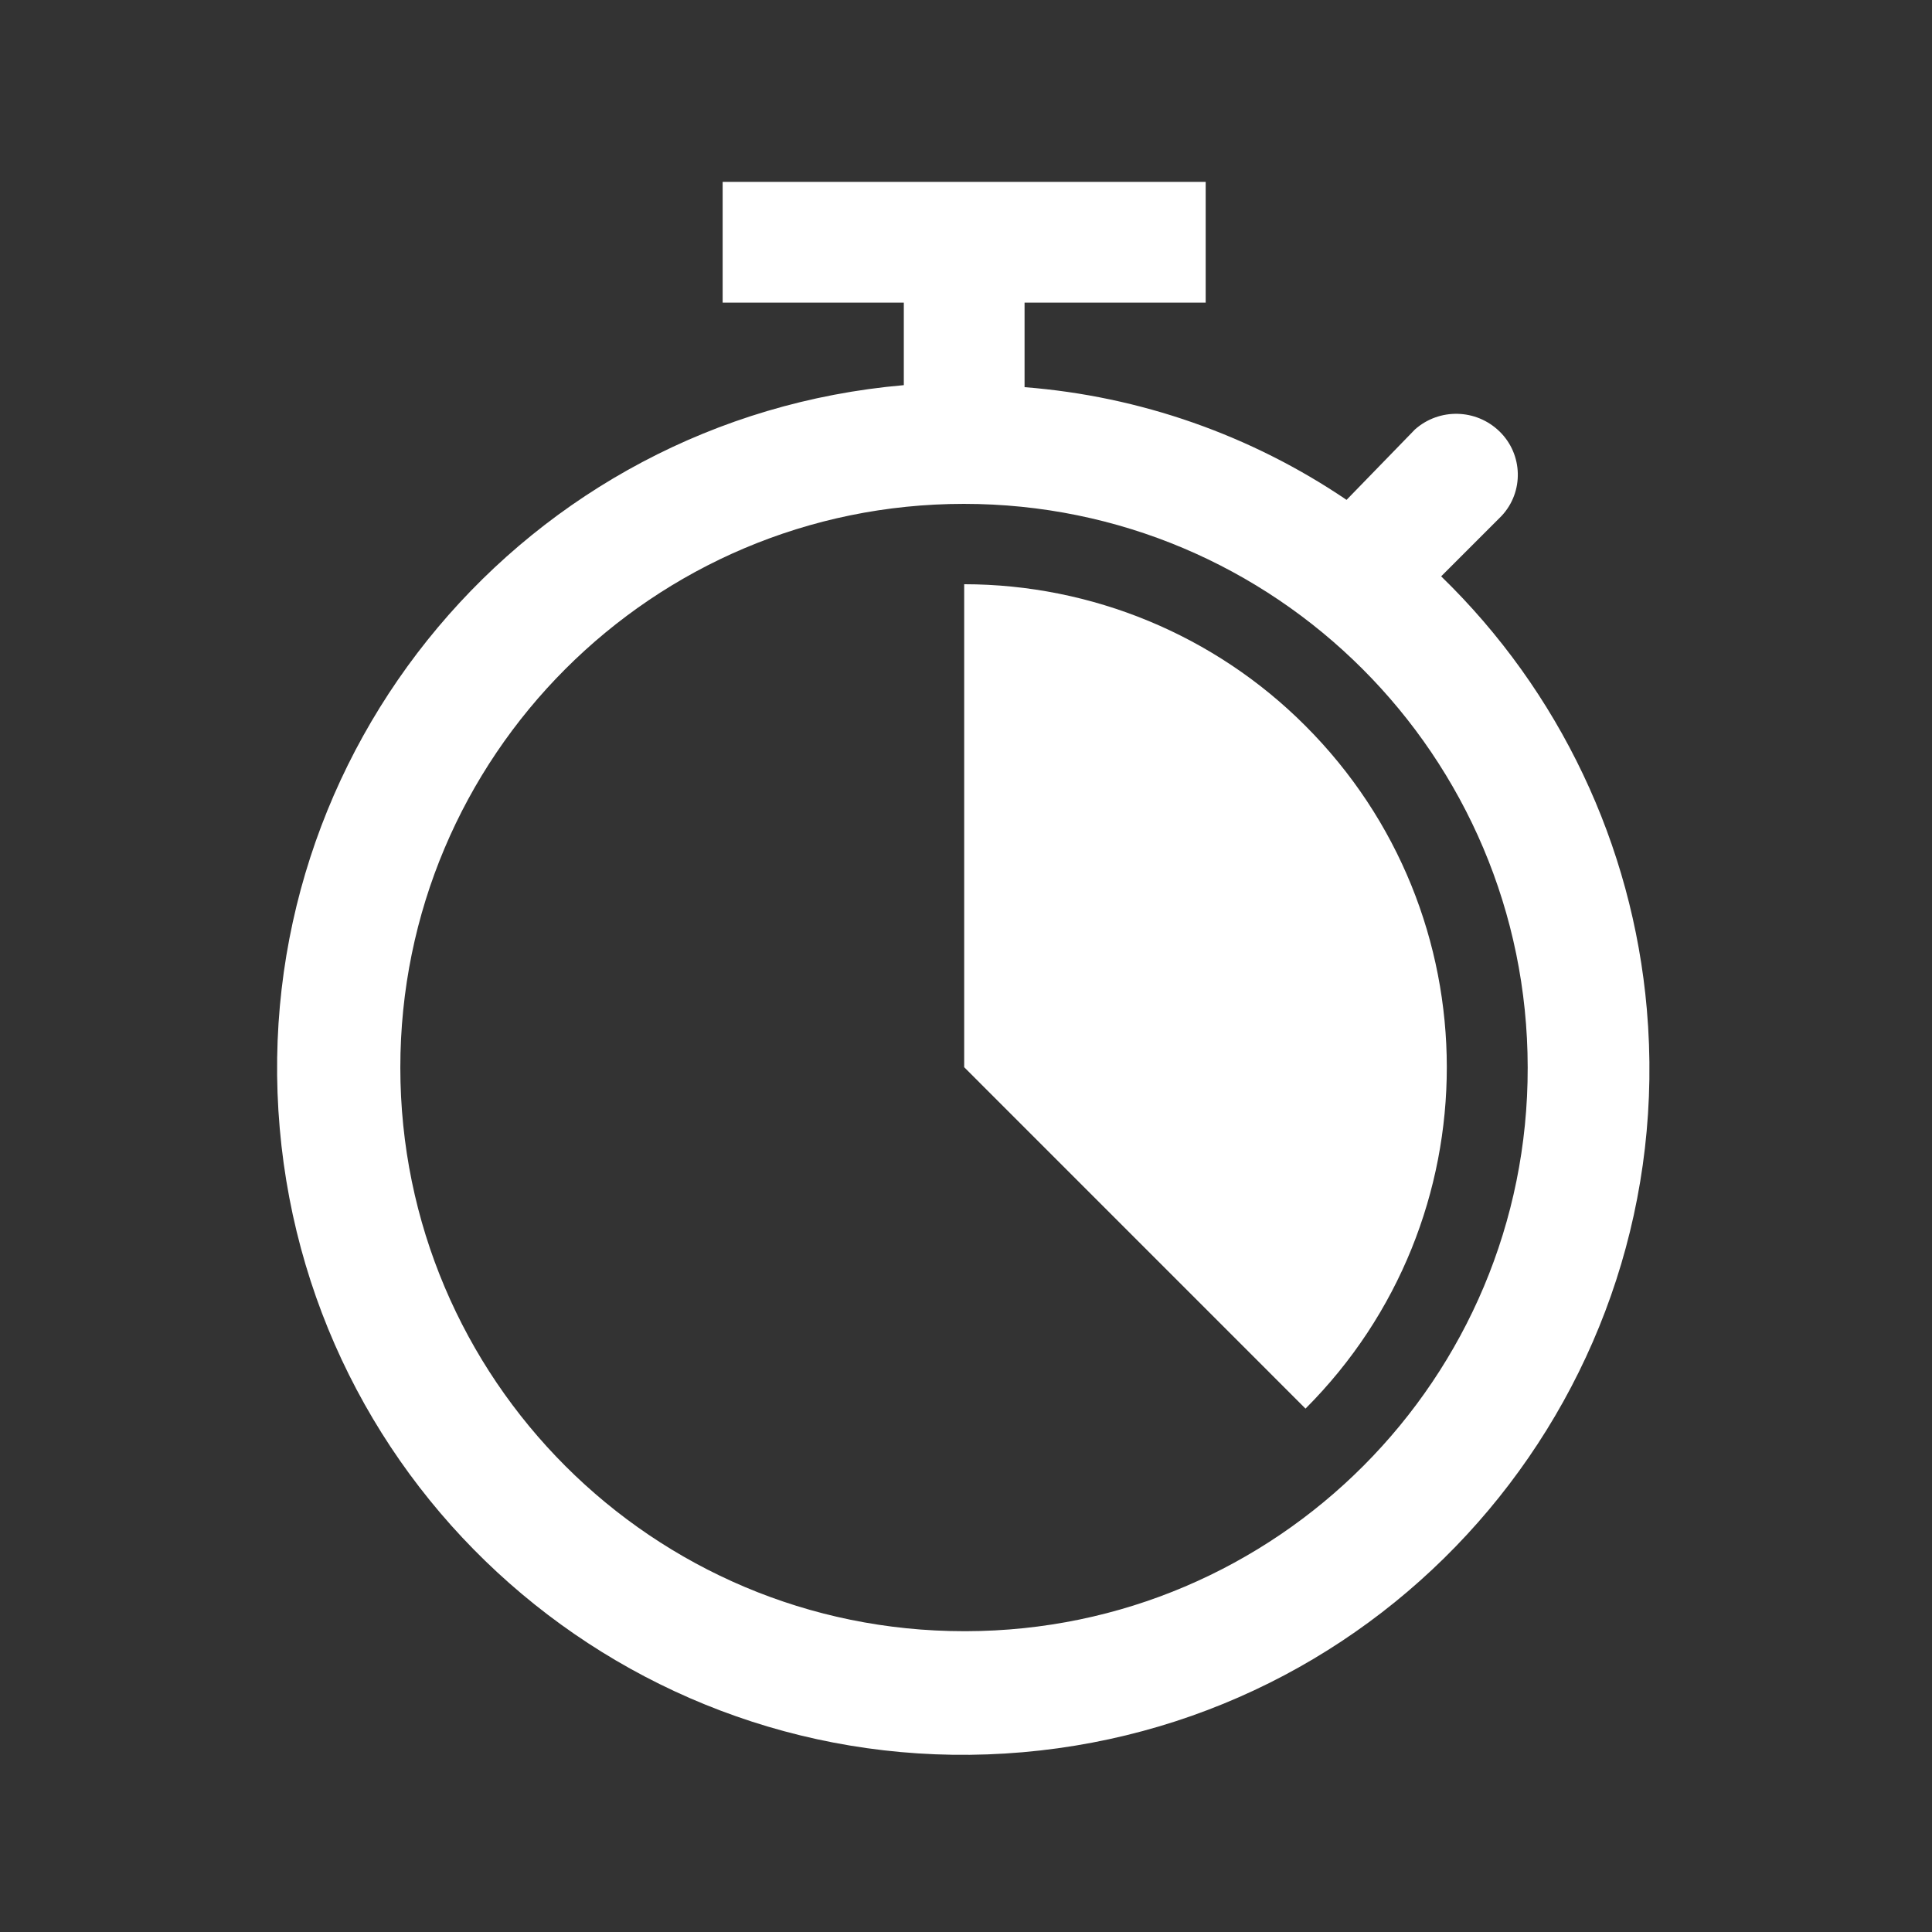
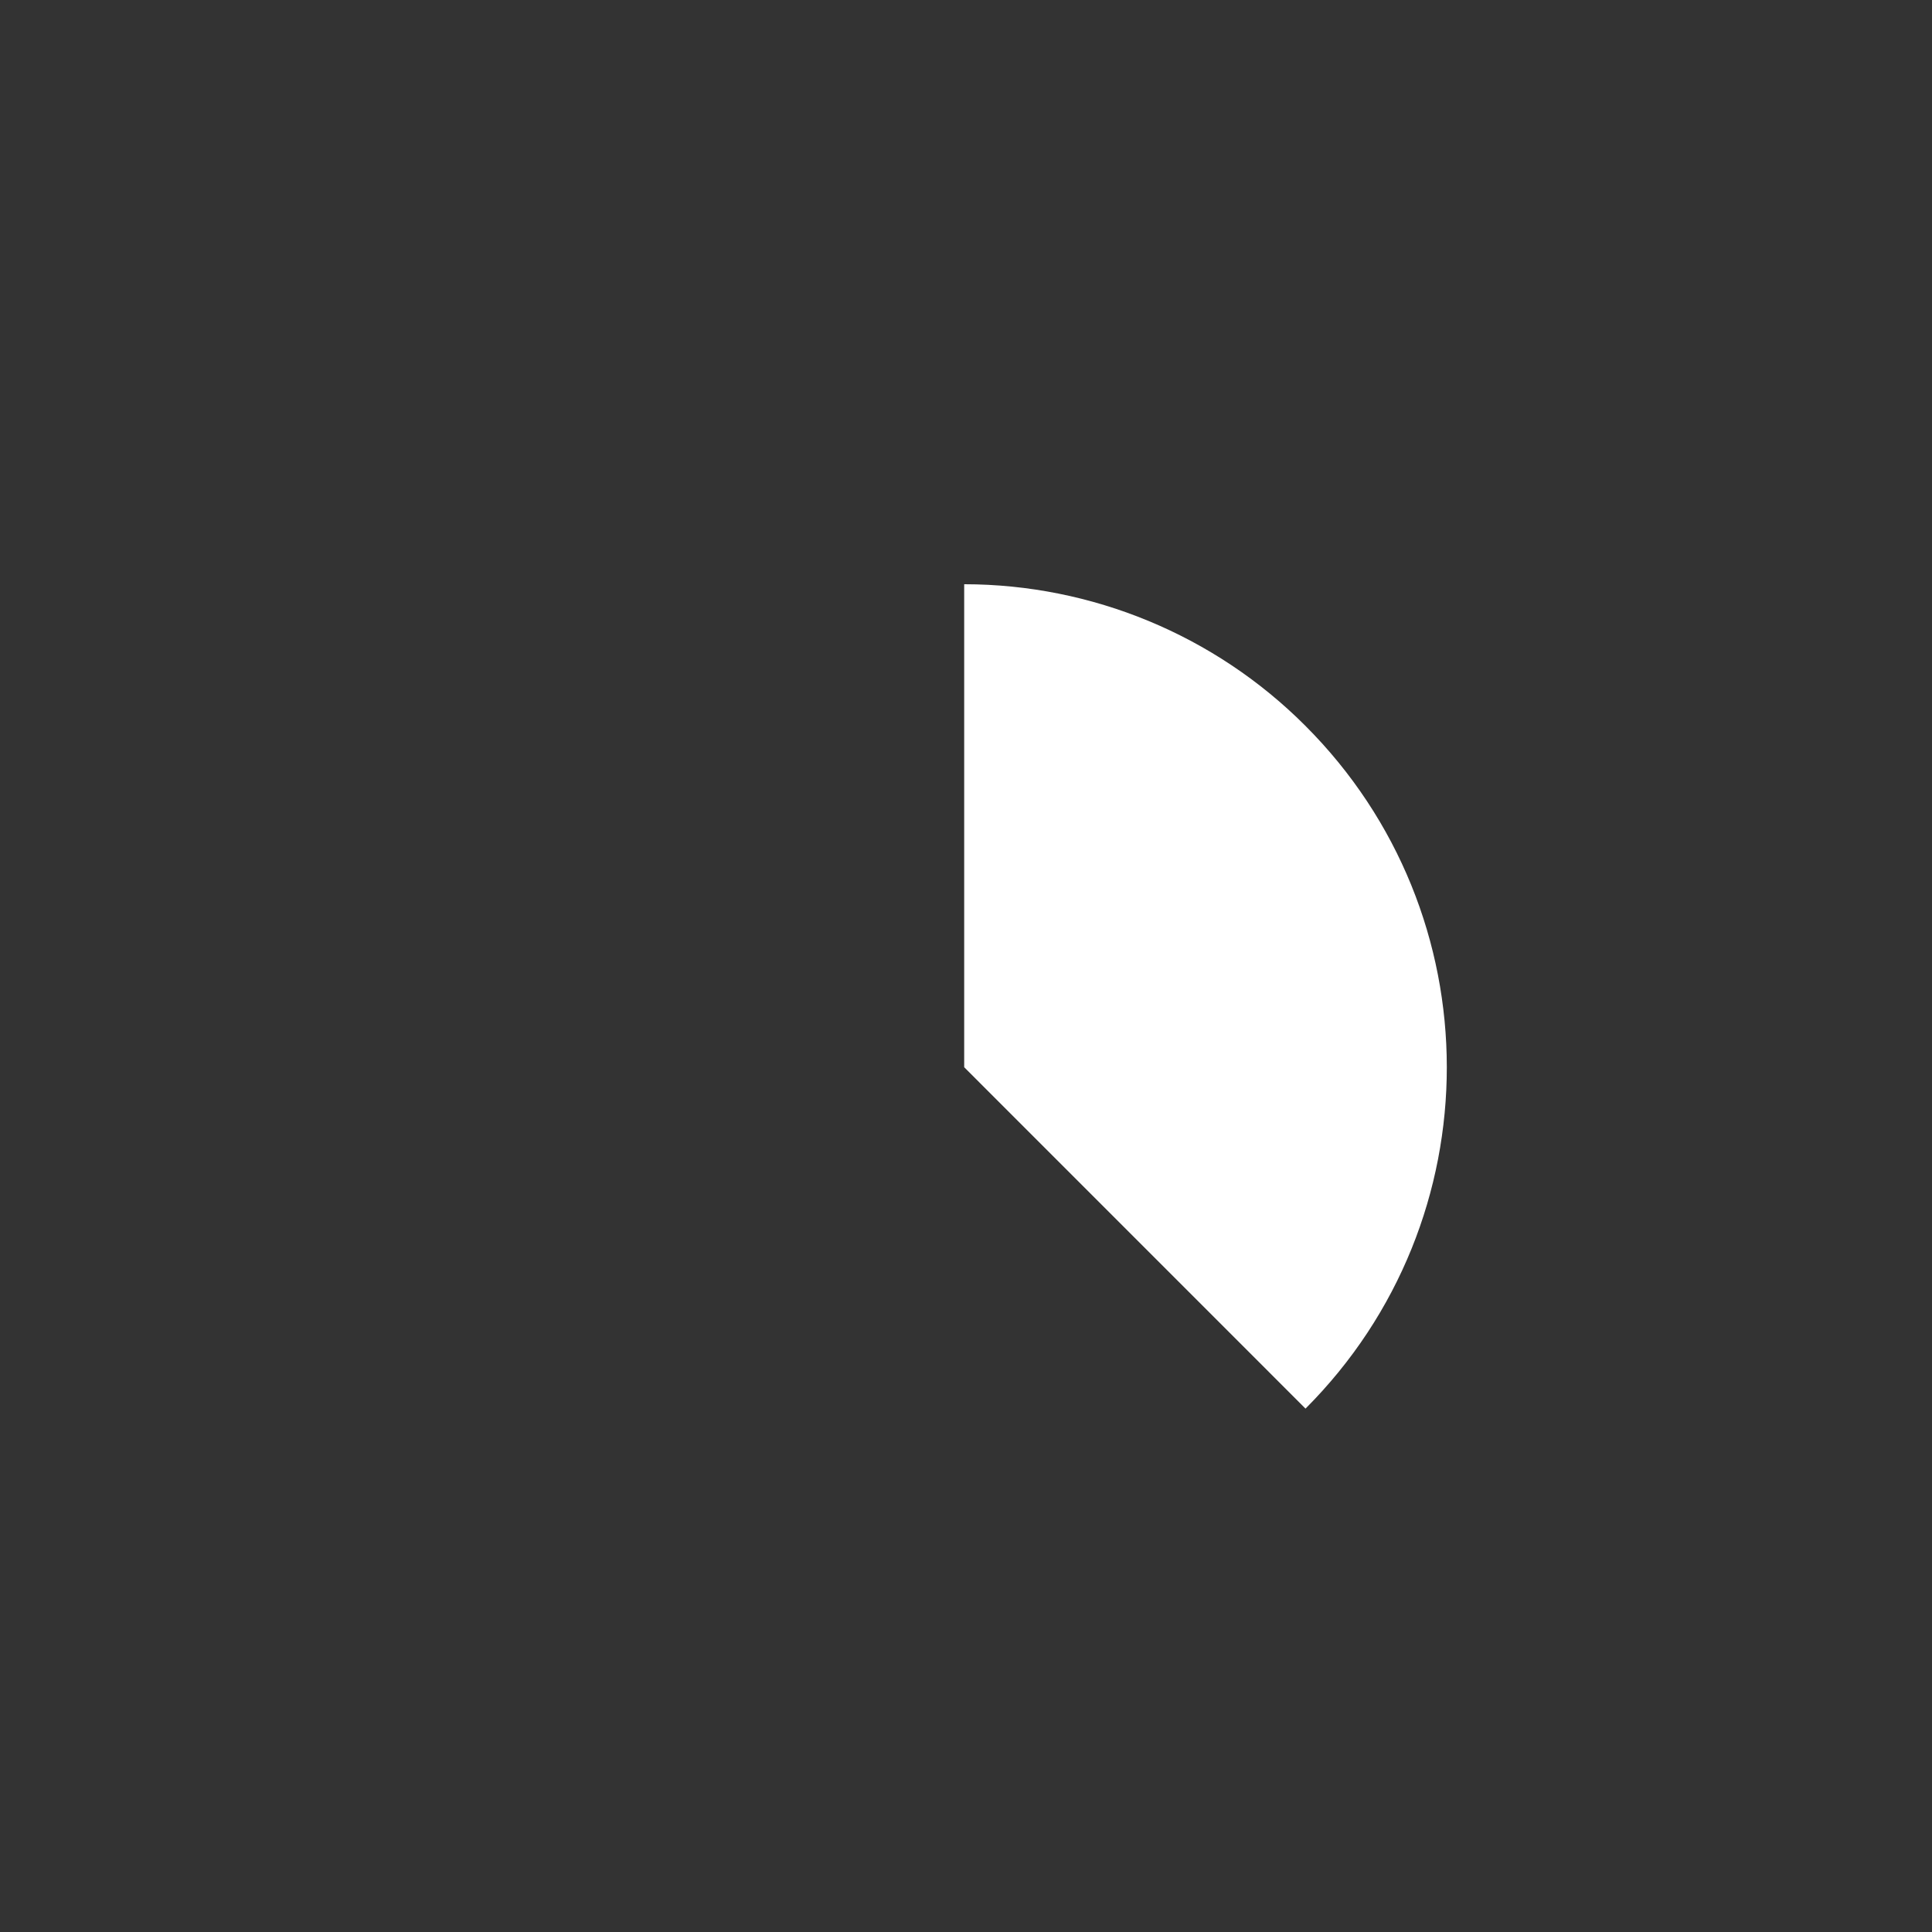
<svg xmlns="http://www.w3.org/2000/svg" width="96" height="96" xml:space="preserve" overflow="hidden">
  <rect width="100%" height="100%" fill="#333333" stroke="none" />
  <g transform="translate(-957 -257)">
-     <path d="M1004.91 338.053C989.44 338.057 976.896 325.521 976.892 310.053 976.888 294.585 989.424 282.041 1004.89 282.037 1020.36 282.033 1032.9 294.569 1032.91 310.037 1032.91 310.04 1032.91 310.042 1032.91 310.045 1032.94 325.486 1020.44 338.025 1005 338.053 1004.97 338.053 1004.94 338.053 1004.91 338.053ZM1028.61 285.638 1031.61 282.638C1032.73 281.446 1032.68 279.575 1031.51 278.438 1030.35 277.31 1028.52 277.266 1027.31 278.338L1023.91 281.838C1019.15 278.615 1013.64 276.685 1007.91 276.238L1007.91 272.038 1016.91 272.038 1016.91 266.038 992.908 266.038 992.908 272.038 1001.91 272.038 1001.91 276.138C983.15 277.77 969.266 294.3 970.899 313.058 972.531 331.816 989.06 345.699 1007.82 344.067 1026.58 342.435 1040.46 325.906 1038.83 307.147 1038.12 298.982 1034.49 291.346 1028.61 285.638Z" fill="#FFFFFF" />
    <path d="M1021.87 326.993C1031.24 317.616 1031.23 302.42 1021.85 293.052 1017.36 288.559 1011.26 286.034 1004.91 286.03L1004.91 310.03Z" fill="#FFFFFF" />
  </g>
</svg>